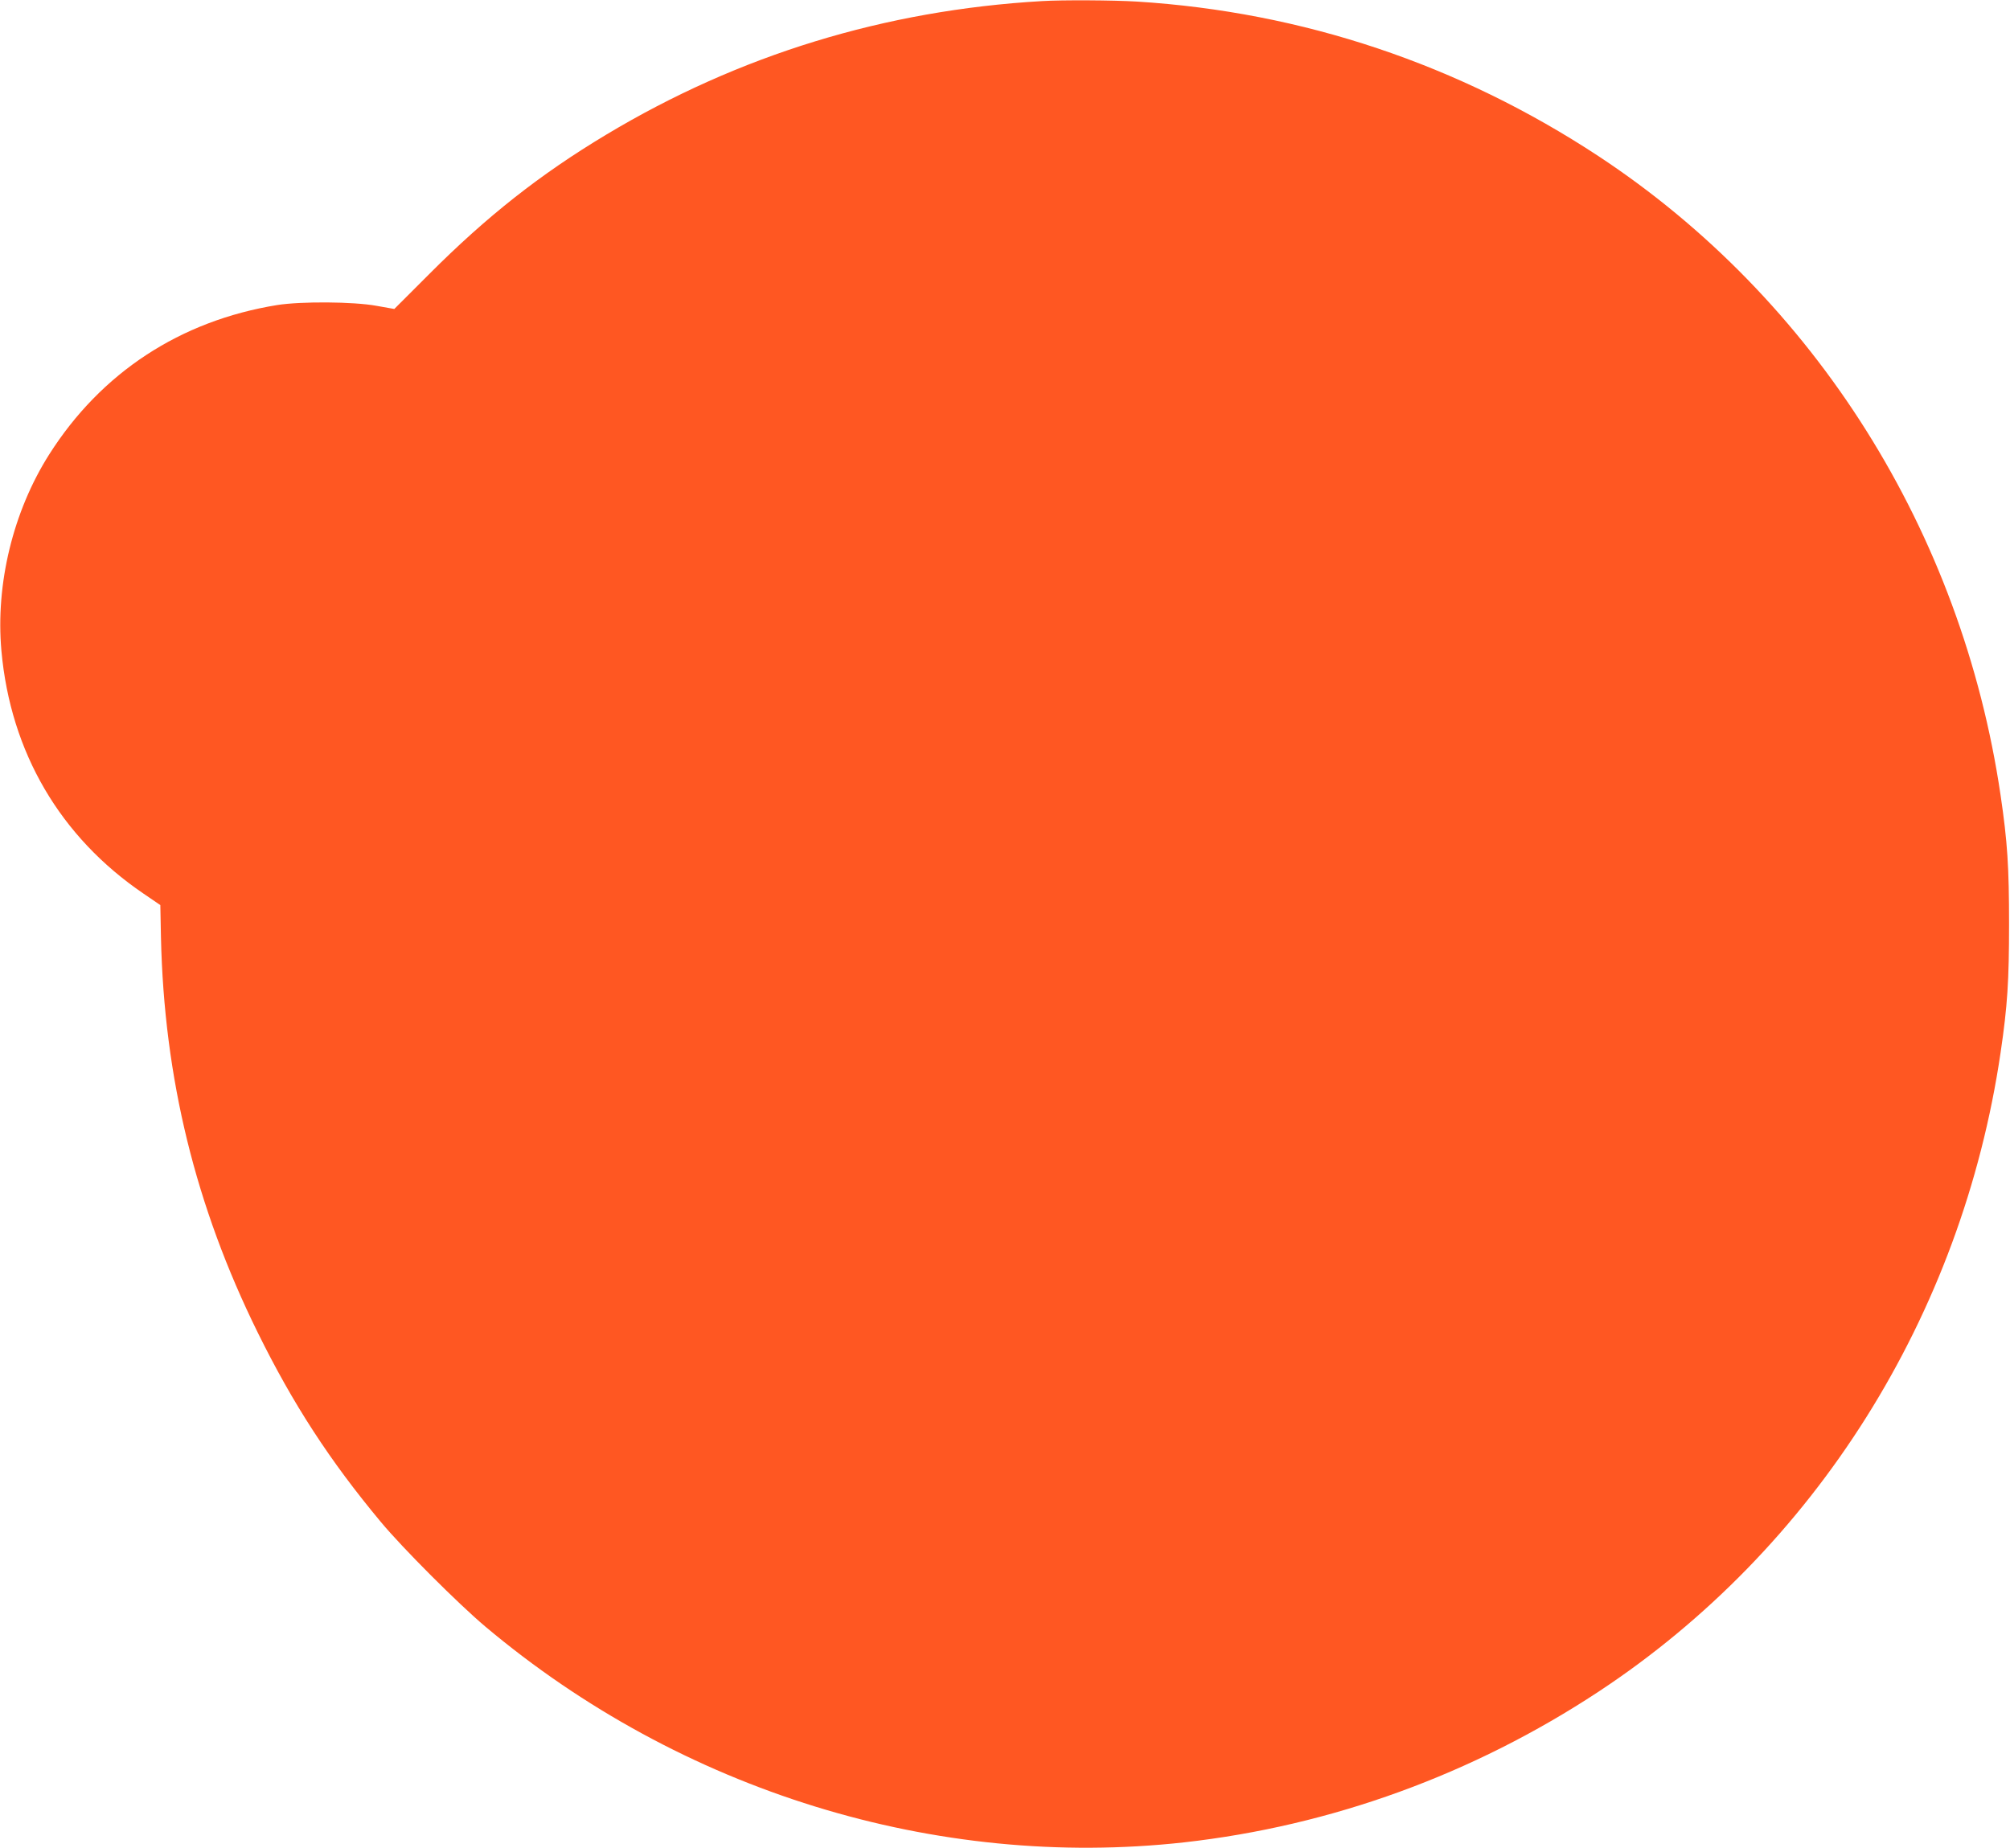
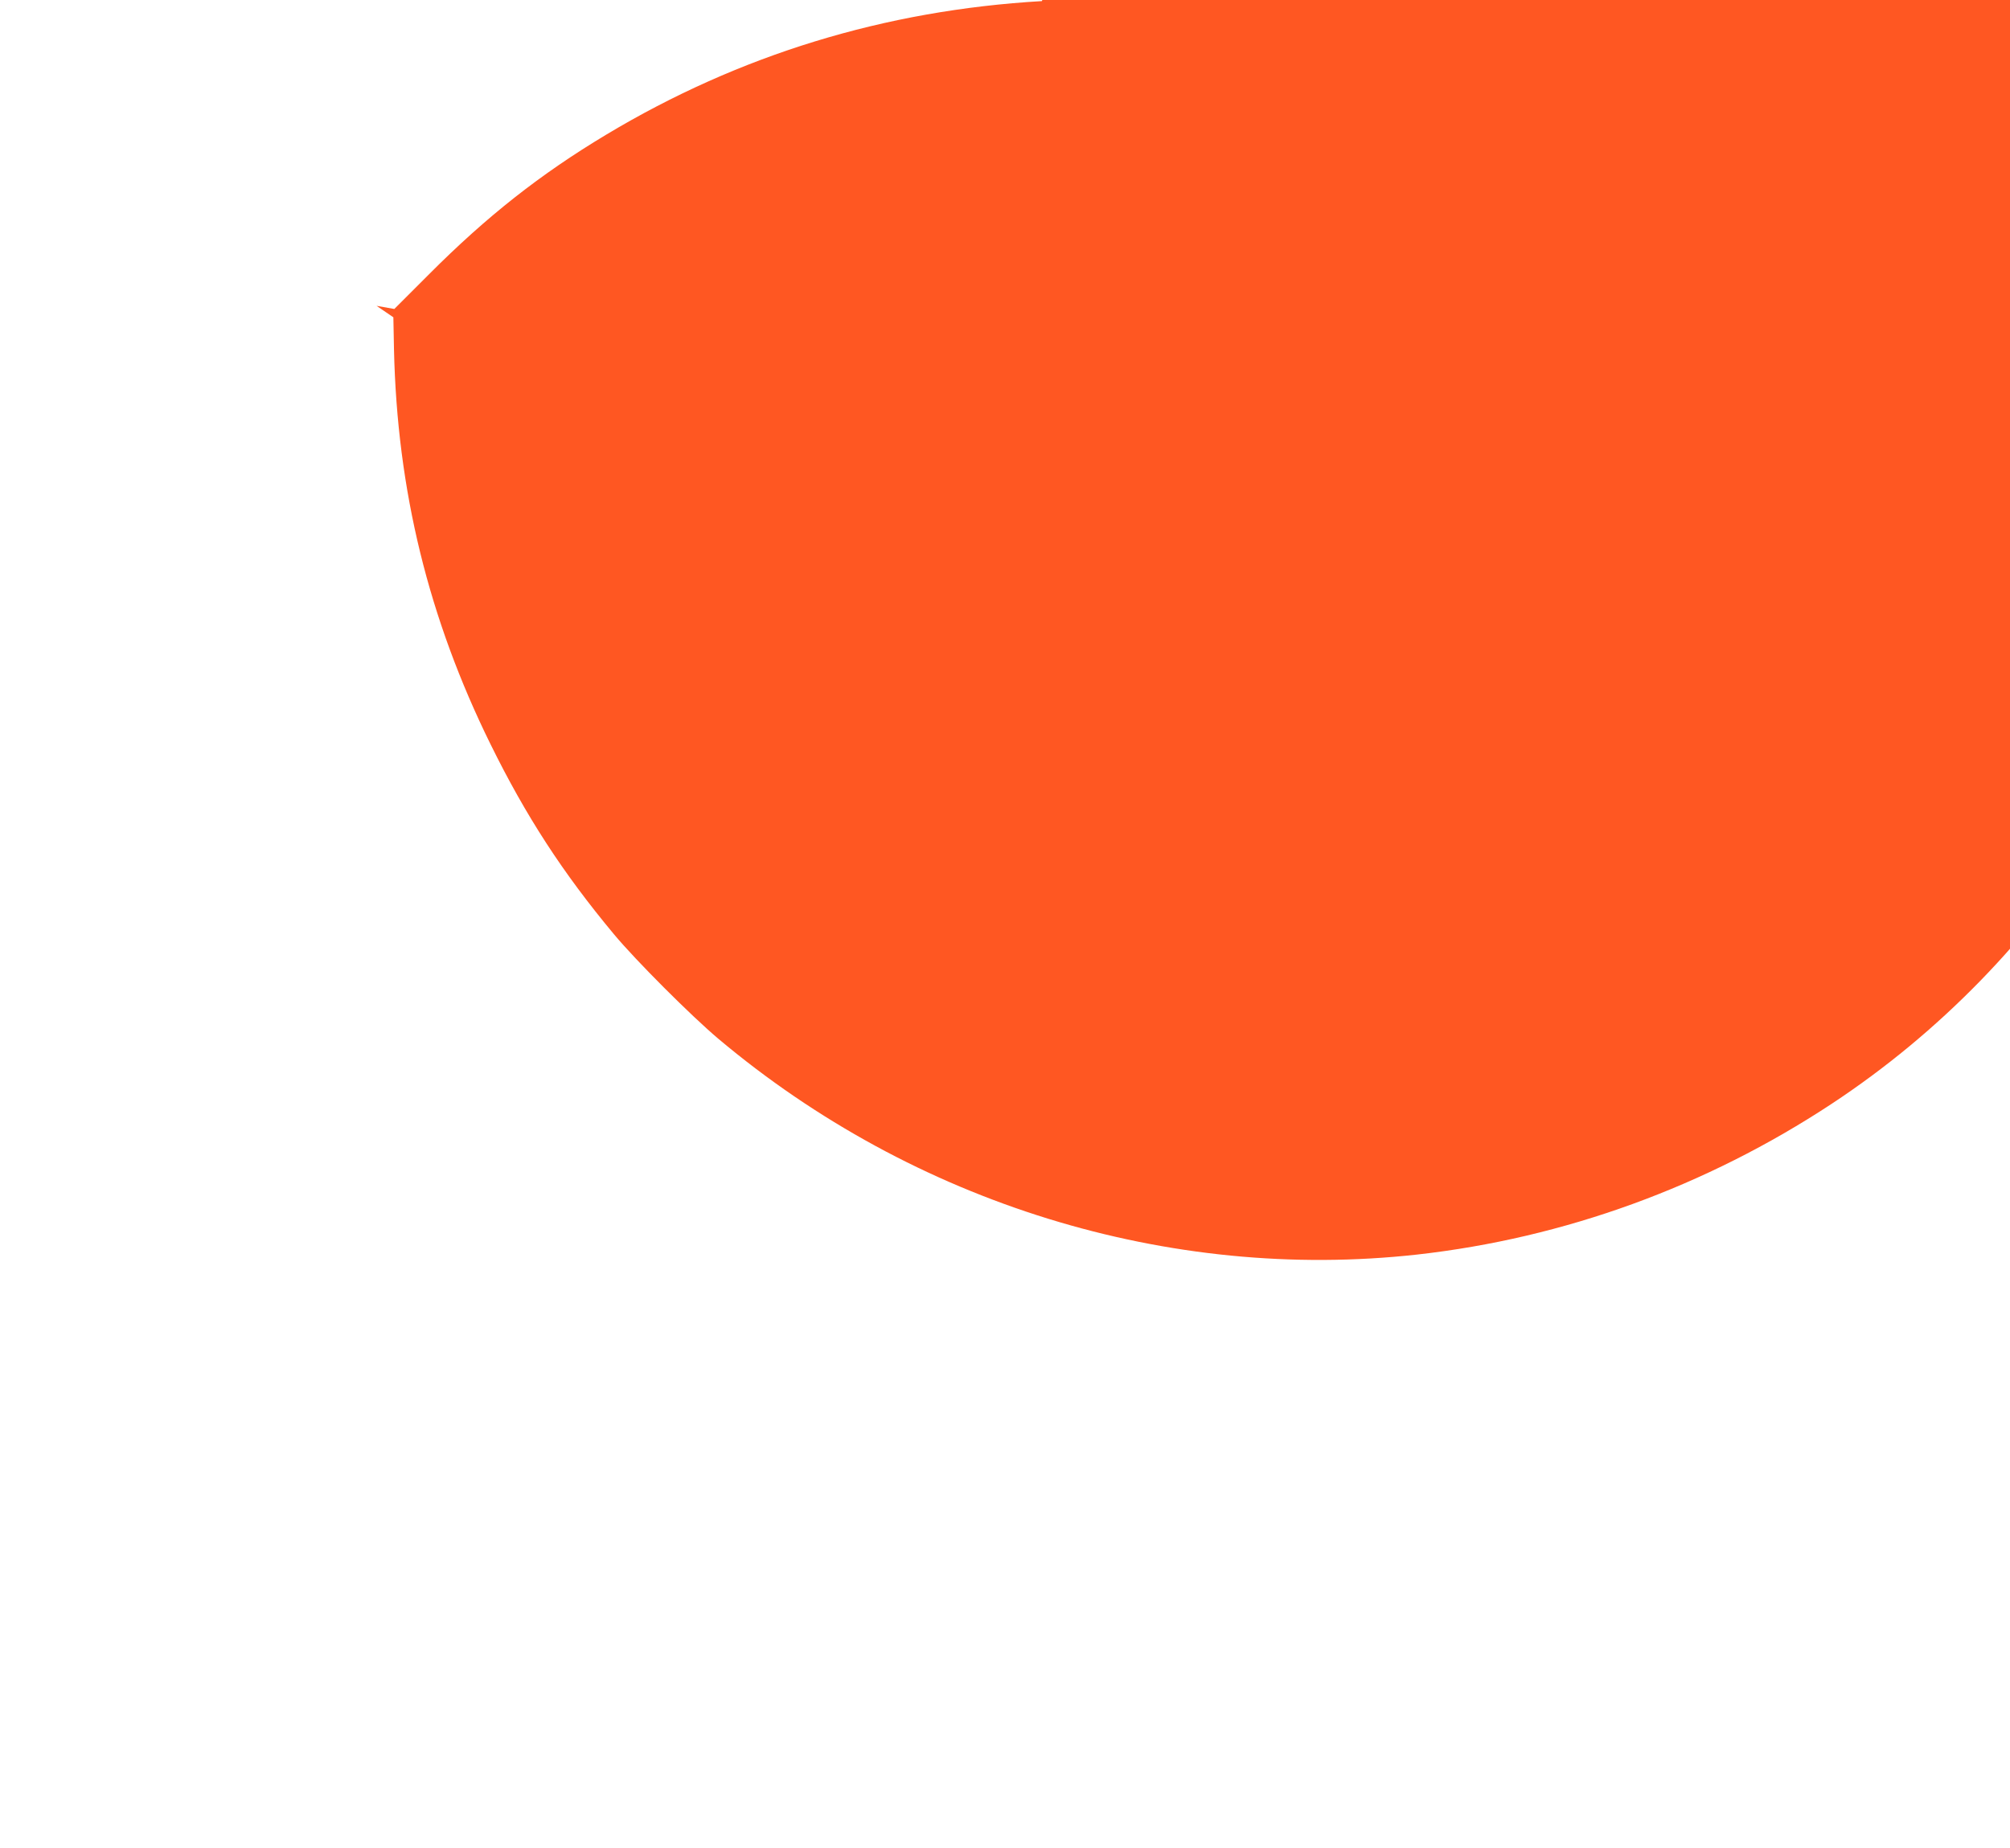
<svg xmlns="http://www.w3.org/2000/svg" version="1.0" width="1280pt" height="1177pt" viewBox="0 0 1280 1177" preserveAspectRatio="xMidYMid meet">
  <g transform="translate(0,1177) scale(0.1,-0.1)" fill="#ff5722" stroke="none">
-     <path d="M6635 11763 c-1000 -58 -1929 -343 -2775 -851 -420 -252 -761 -521 -1127 -888 l-222 -222 -113 20 c-147 27 -481 29 -633 5 -617 -100 -1121 -430 -1452 -952 -230 -363 -342 -825 -304 -1250 58 -646 374 -1186 905 -1547 l107 -73 4 -205 c20 -898 220 -1713 615 -2515 225 -457 460 -819 786 -1210 139 -167 491 -519 664 -665 1247 -1049 2870 -1550 4450 -1375 938 105 1840 433 2640 960 1380 910 2313 2394 2560 4070 44 298 54 458 54 820 0 362 -10 522 -54 820 -247 1676 -1180 3160 -2560 4070 -889 585 -1885 919 -2940 985 -149 9 -476 11 -605 3z" />
+     <path d="M6635 11763 c-1000 -58 -1929 -343 -2775 -851 -420 -252 -761 -521 -1127 -888 l-222 -222 -113 20 l107 -73 4 -205 c20 -898 220 -1713 615 -2515 225 -457 460 -819 786 -1210 139 -167 491 -519 664 -665 1247 -1049 2870 -1550 4450 -1375 938 105 1840 433 2640 960 1380 910 2313 2394 2560 4070 44 298 54 458 54 820 0 362 -10 522 -54 820 -247 1676 -1180 3160 -2560 4070 -889 585 -1885 919 -2940 985 -149 9 -476 11 -605 3z" />
  </g>
</svg>